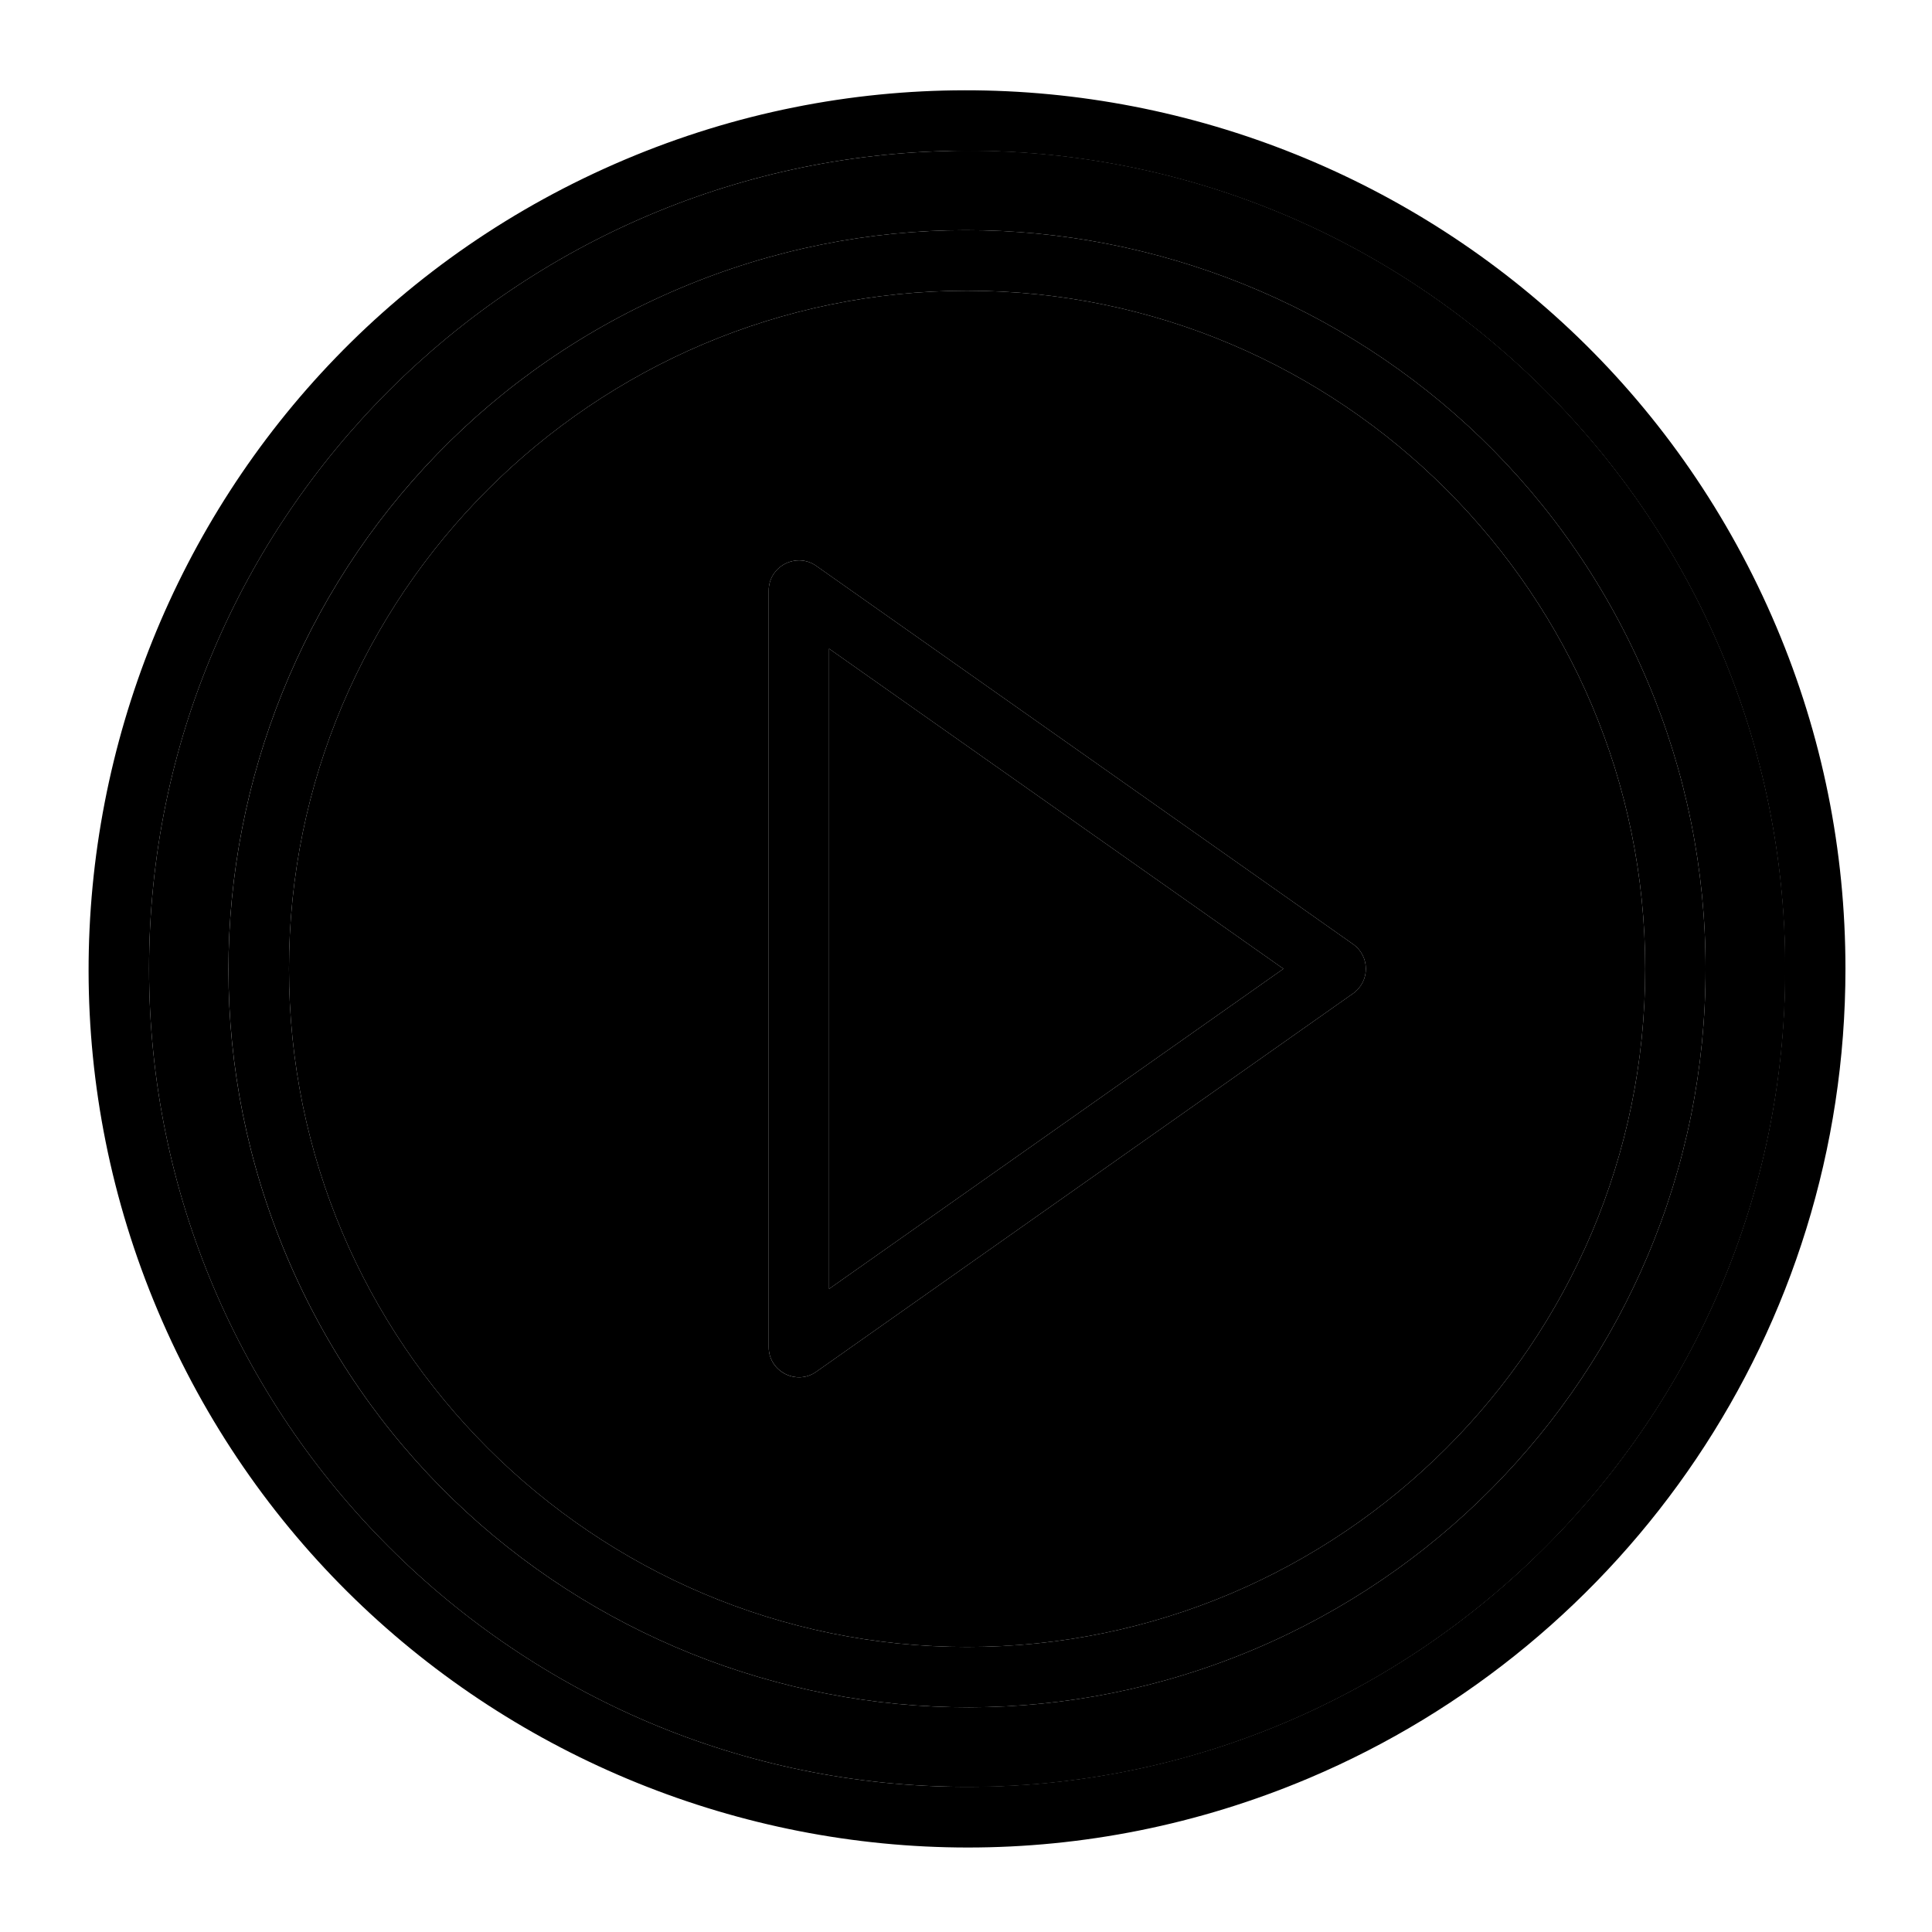
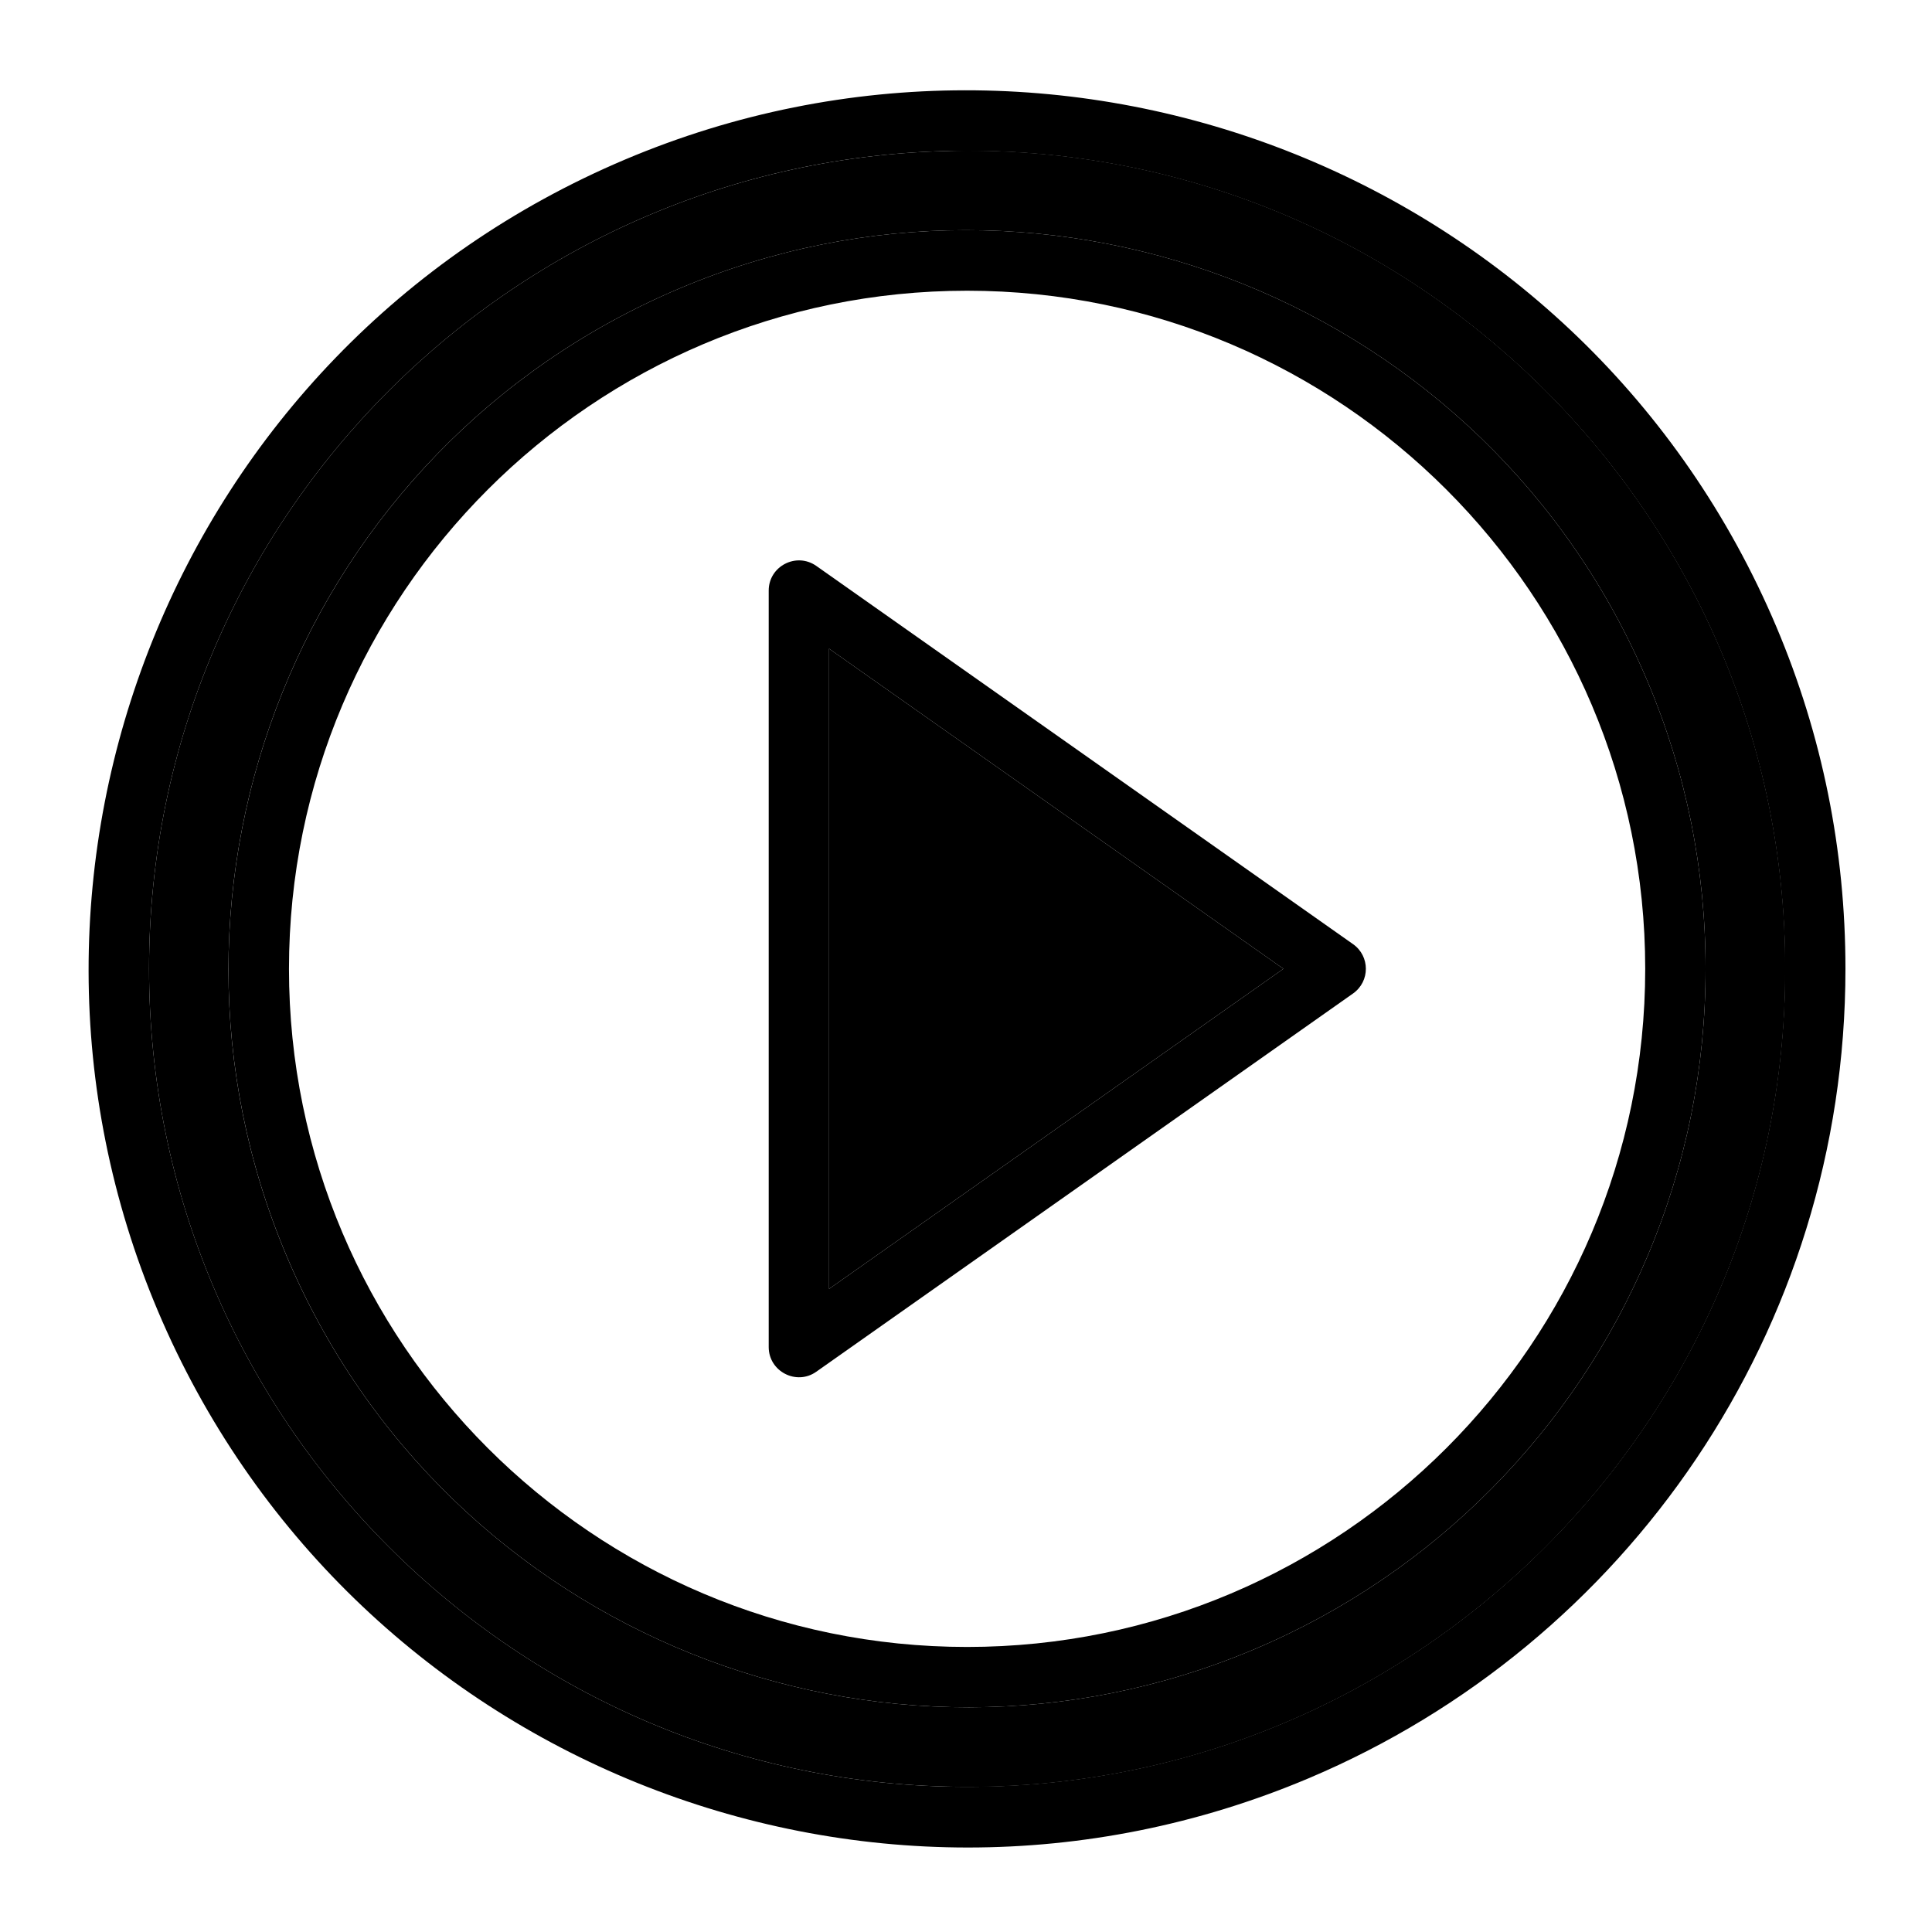
<svg xmlns="http://www.w3.org/2000/svg" enable-background="new 0 0 3873 3873" viewBox="0 0 3873 3873">
  <g id="Layer_1">
    <g>
      <g>
        <g>
          <path clip-rule="evenodd" d="m316.3 2627.5c-374.6-886.1 33.4-1925.5 937-2307.8 885.8-374.6 1925.5 33.4 2307.8 937 91.8 217.1 138.4 447.8 138.4 685.4 0 724.9-438.9 1353.2-1075.3 1622.4-893.5 377.8-1928.4-39.8-2307.9-937zm1622.4-2325.3c-904.2 0-1639.9 735.7-1639.9 1639.9s735.7 1639.9 1639.9 1639.9 1639.9-735.7 1639.9-1639.9-735.7-1639.9-1639.9-1639.9z" fill-rule="evenodd" />
        </g>
        <g>
          <path clip-rule="evenodd" d="m574.8 2518.3c-316.3-747.5 30.9-1620.3 787.7-1940.2 746-315.6 1619.7 29.5 1940.2 787.7 77.2 182.5 116.4 376.4 116.4 576.2s-39.2 393.6-116.4 576.2c-145.7 344.6-423.5 633.8-787.8 787.8-744.6 314.9-1619.2-28.2-1940.1-787.7zm1363.9-1935.5c-749.6 0-1359.4 609.8-1359.4 1359.4s609.8 1359.4 1359.4 1359.4 1359.4-609.8 1359.4-1359.4-609.8-1359.4-1359.4-1359.4z" fill-rule="evenodd" />
        </g>
        <g>
          <path clip-rule="evenodd" d="m1541 2700.4v-1516.5c0-48.9 55.3-77.5 95.3-49.5l1076.1 758.3c33.9 23.8 34.6 74.4 0 98.9l-1076.1 758.3c-39.6 28.1-95.3-.5-95.3-49.5zm121-1400v1283.4l910.8-641.7z" fill-rule="evenodd" />
        </g>
      </g>
    </g>
    <g clip-rule="evenodd" fill-rule="evenodd">
      <path d="m1662 1300.4v1283.4l910.8-641.7z" fill="hsl(248, 100.0%, 50.7%)" />
-       <path d="m1636.3 1134.4 1076.1 758.3c33.9 23.8 34.6 74.4 0 98.9l-1076.1 758.3c-39.7 28.2-95.3-.4-95.3-49.4v-1516.6c0-48.9 55.4-77.6 95.3-49.5zm302.4-551.6c-749.6 0-1359.4 609.8-1359.4 1359.4s609.8 1359.4 1359.4 1359.4 1359.4-609.8 1359.4-1359.4-609.8-1359.4-1359.4-1359.4z" fill="hsl(244, 0.0%, 83.6%)" />
      <path d="m1362.5 578.1c746-315.6 1619.7 29.5 1940.2 787.7 77.2 182.5 116.4 376.4 116.4 576.2s-39.2 393.6-116.4 576.2c-145.7 344.6-423.5 633.8-787.8 787.8-744.7 314.9-1619.2-28.2-1940.2-787.7-316.2-747.5 30.9-1620.4 787.8-1940.2zm2216.1 1364c0-904.2-735.7-1639.9-1639.9-1639.9s-1639.9 735.7-1639.9 1639.9 735.7 1639.9 1639.9 1639.9 1639.9-735.7 1639.9-1639.9z" fill="hsl(248, 100.0%, 50.7%)" />
-       <path d="m1899.4 302.7c886.1 21 1600.5 748.4 1600.5 1639.4 0 891.1-714.4 1618.4-1600.5 1639.4 13.1.3 26.2.5 39.4.5 904.2 0 1639.9-735.7 1639.9-1639.9s-735.7-1639.9-1639.9-1639.9c-13.2 0-26.4.2-39.4.5z" fill="hsl(248, 72.7%, 41.1%)" />
+       <path d="m1899.4 302.7c886.1 21 1600.5 748.4 1600.5 1639.4 0 891.1-714.4 1618.4-1600.5 1639.4 13.1.3 26.2.5 39.4.5 904.2 0 1639.9-735.7 1639.9-1639.9s-735.7-1639.9-1639.9-1639.9z" fill="hsl(248, 72.7%, 41.1%)" />
    </g>
  </g>
  <g id="Master_Layer_2" />
</svg>